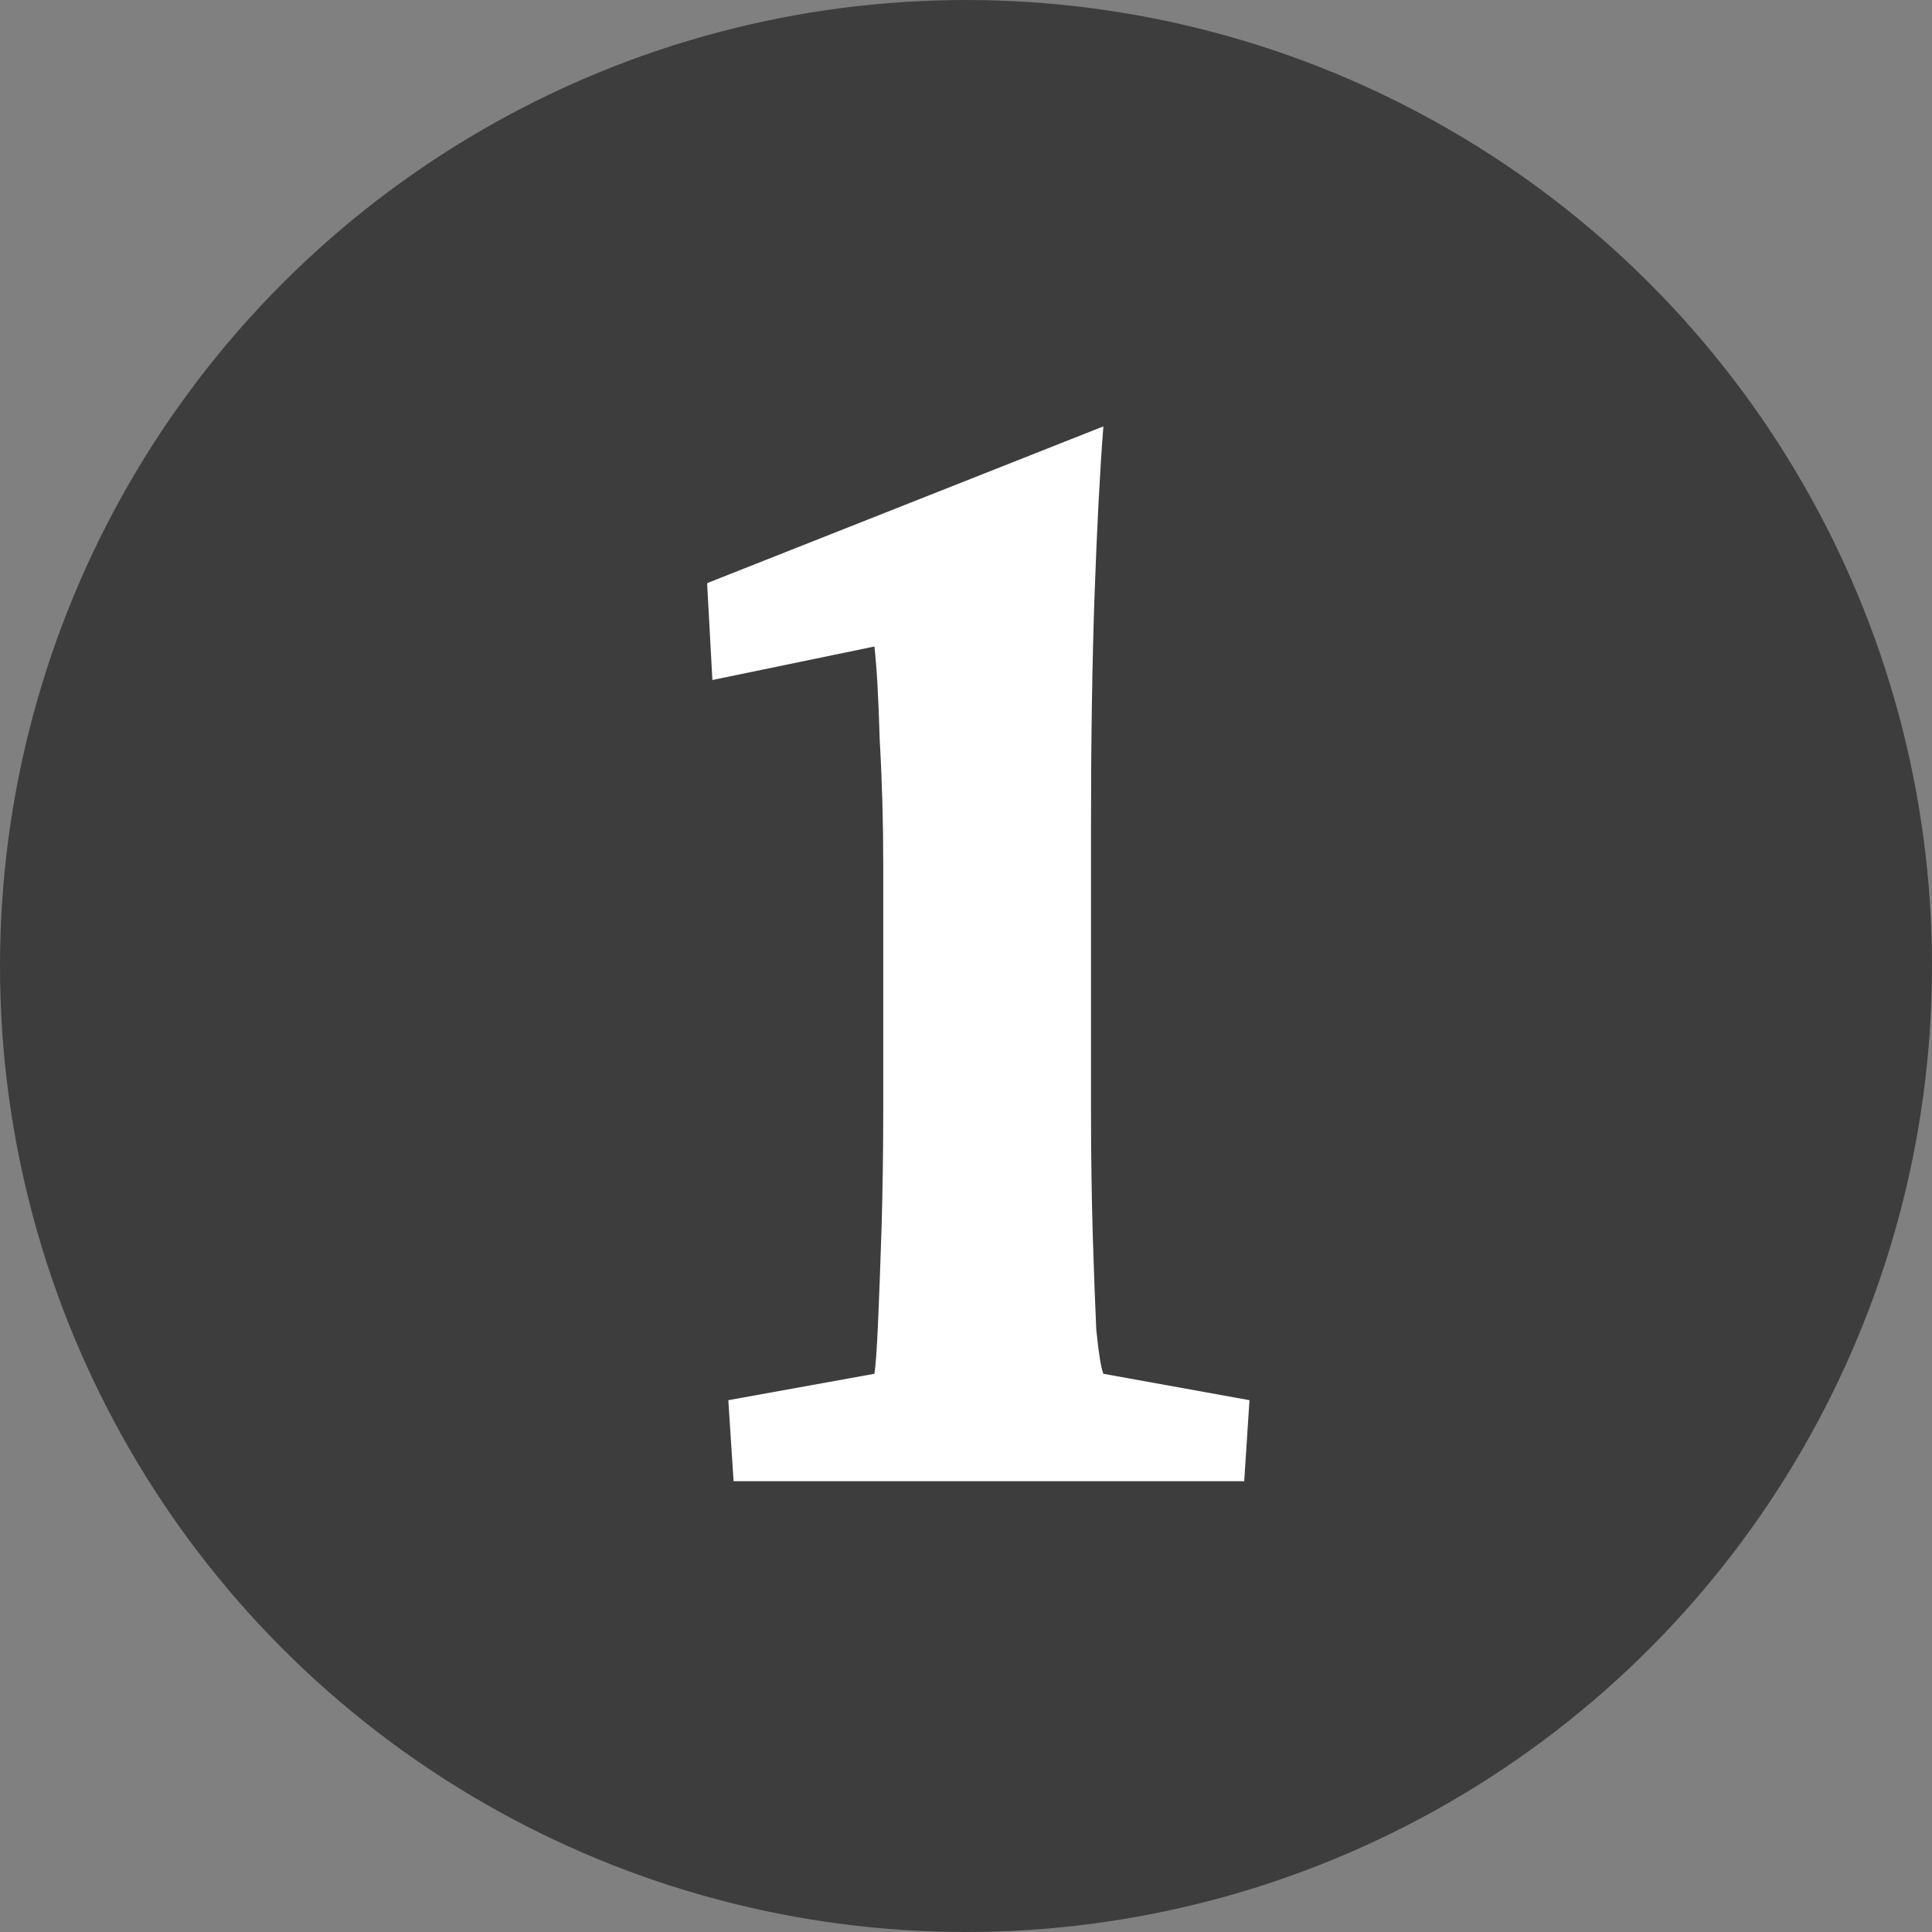
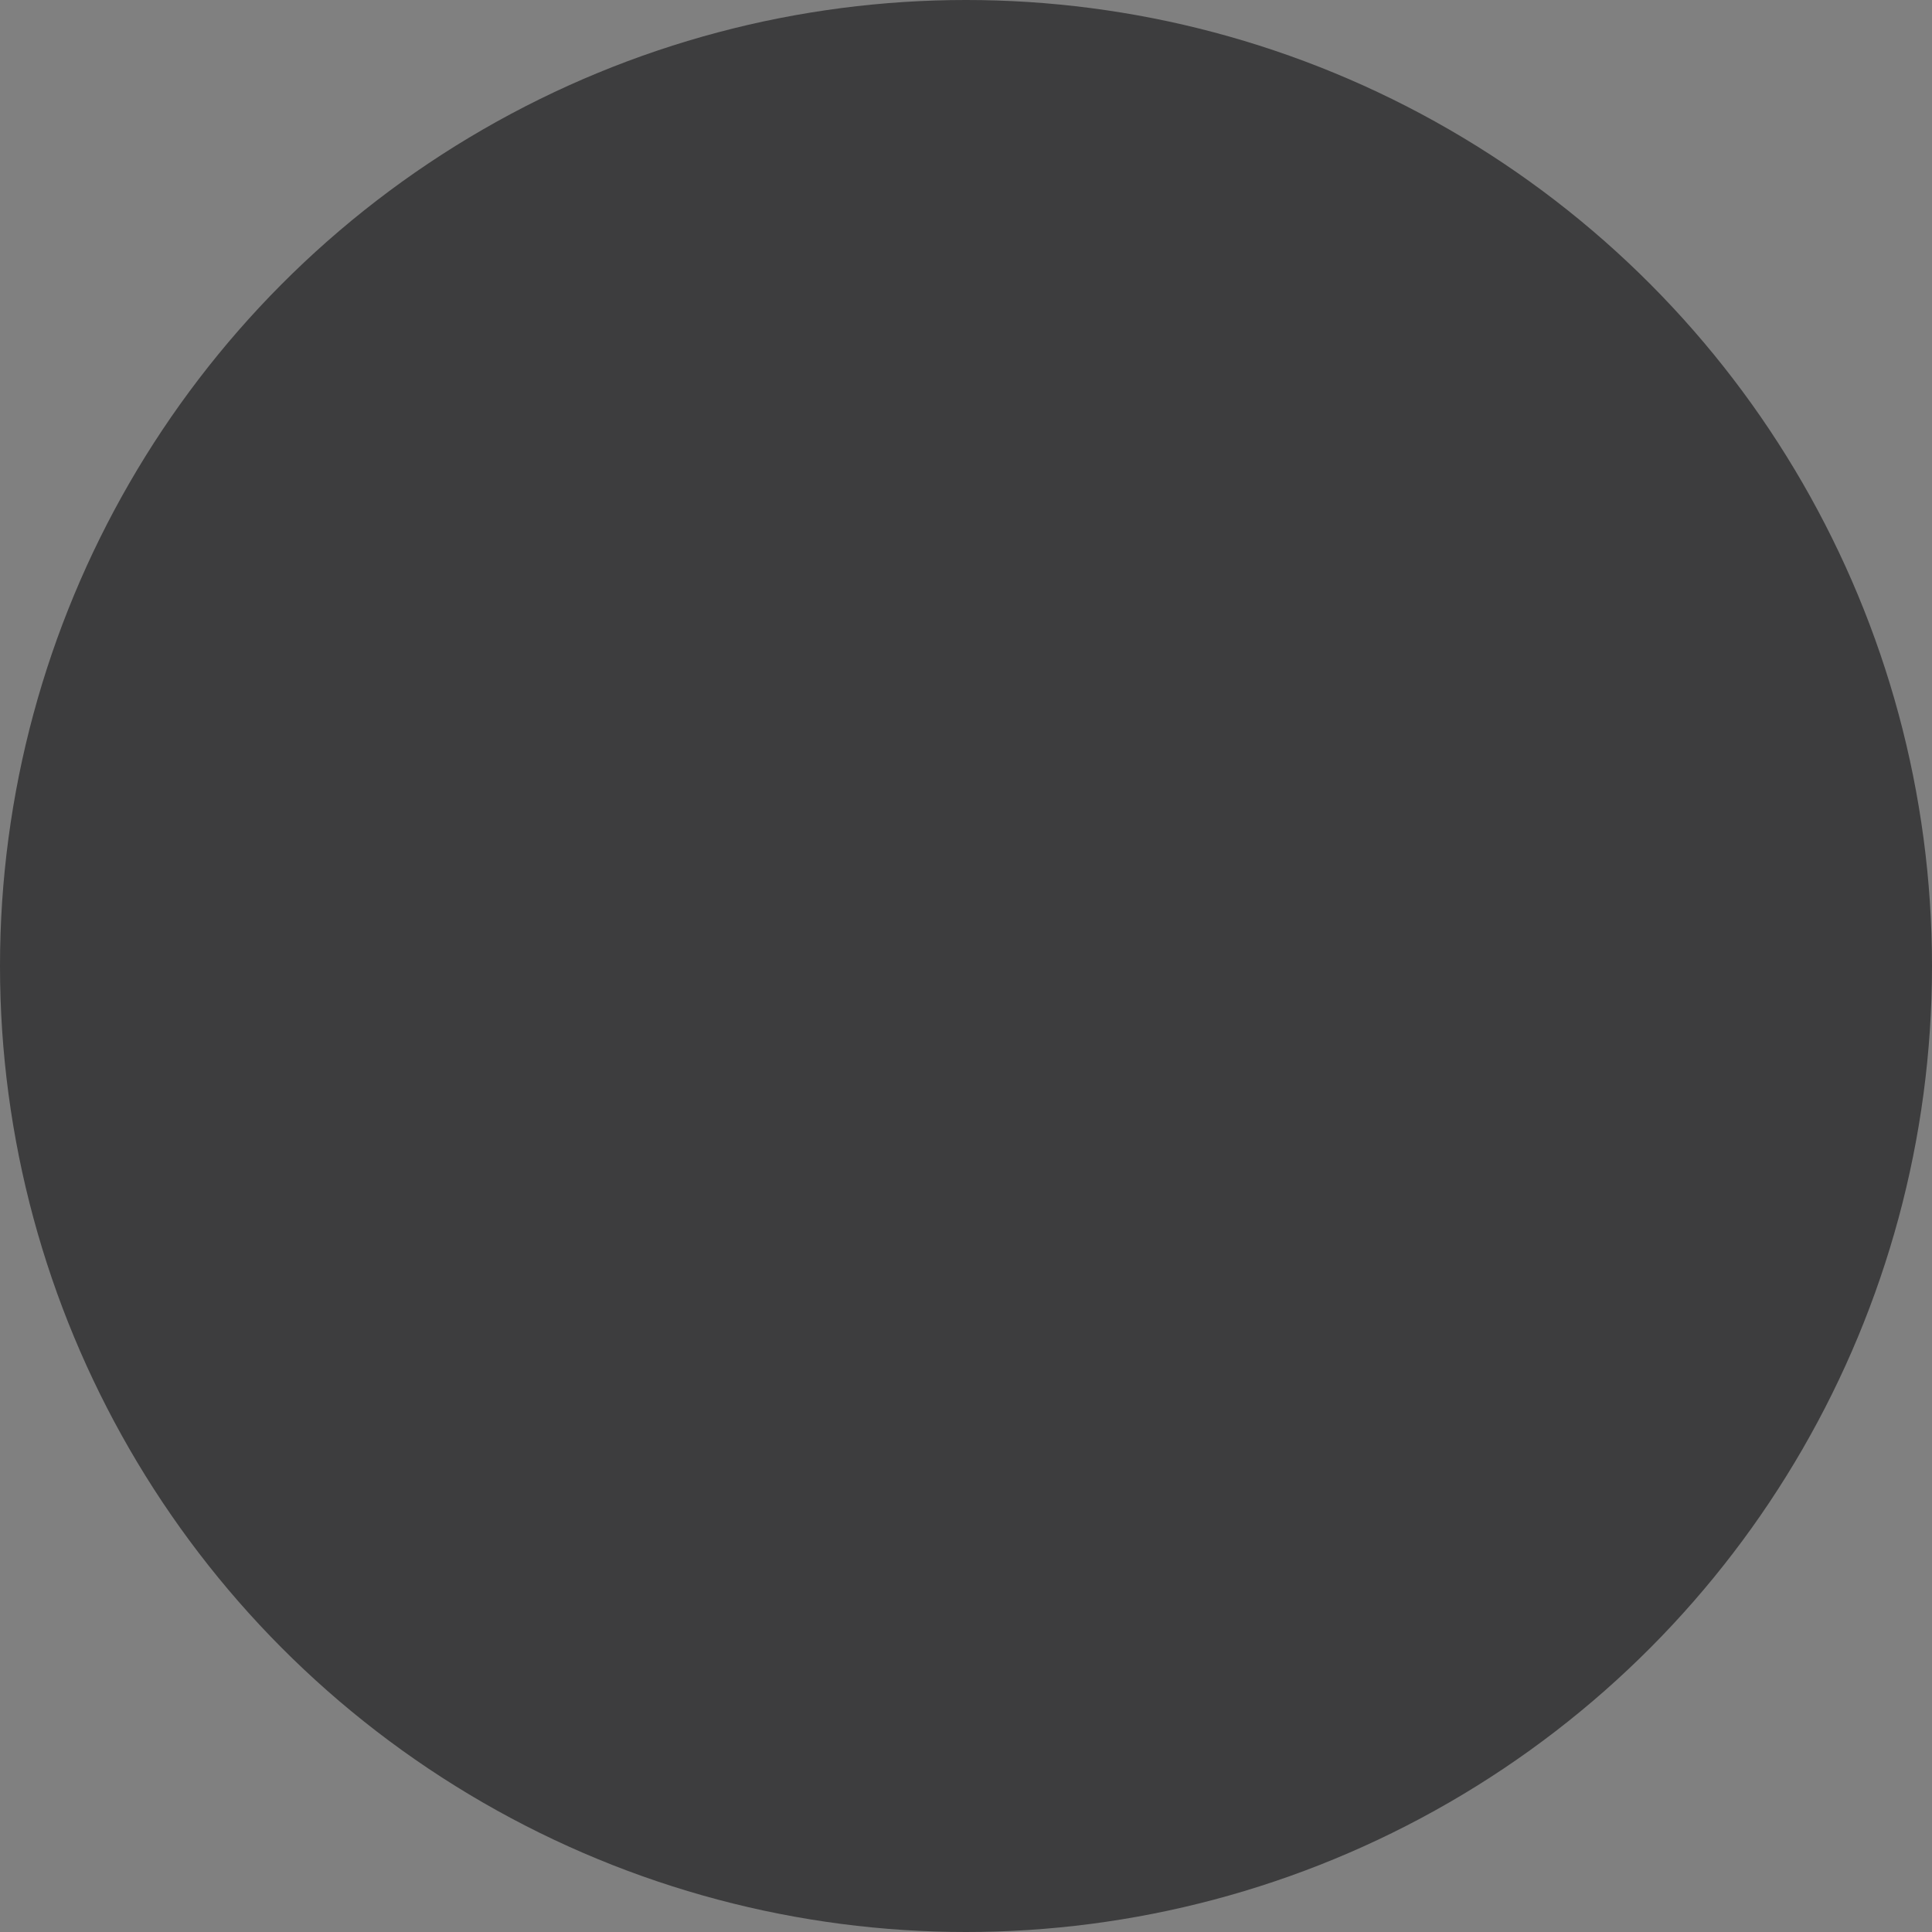
<svg xmlns="http://www.w3.org/2000/svg" width="30" height="30" viewBox="0 0 30 30" fill="none">
  <rect x="0" y="0" width="30" height="30" fill="#808080" stroke="none" />
  <circle cx="15" cy="15" r="15" fill="#3D3D3E" />
-   <path d="M16.941 17.176C16.941 17.923 16.951 18.598 16.969 19.199C16.987 19.783 17.005 20.266 17.023 20.648C17.06 21.013 17.096 21.241 17.133 21.332L19.402 21.742L19.32 23H11.391L11.309 21.742L13.578 21.332C13.596 21.223 13.615 20.967 13.633 20.566C13.651 20.165 13.669 19.673 13.688 19.09C13.706 18.488 13.715 17.85 13.715 17.176V13.43C13.715 12.773 13.697 12.126 13.66 11.488C13.642 10.85 13.615 10.367 13.578 10.039L11.062 10.559L10.98 9.055L17.133 6.621C17.078 7.332 17.033 8.207 16.996 9.246C16.96 10.285 16.941 11.488 16.941 12.855V17.176Z" fill="white" />
</svg>